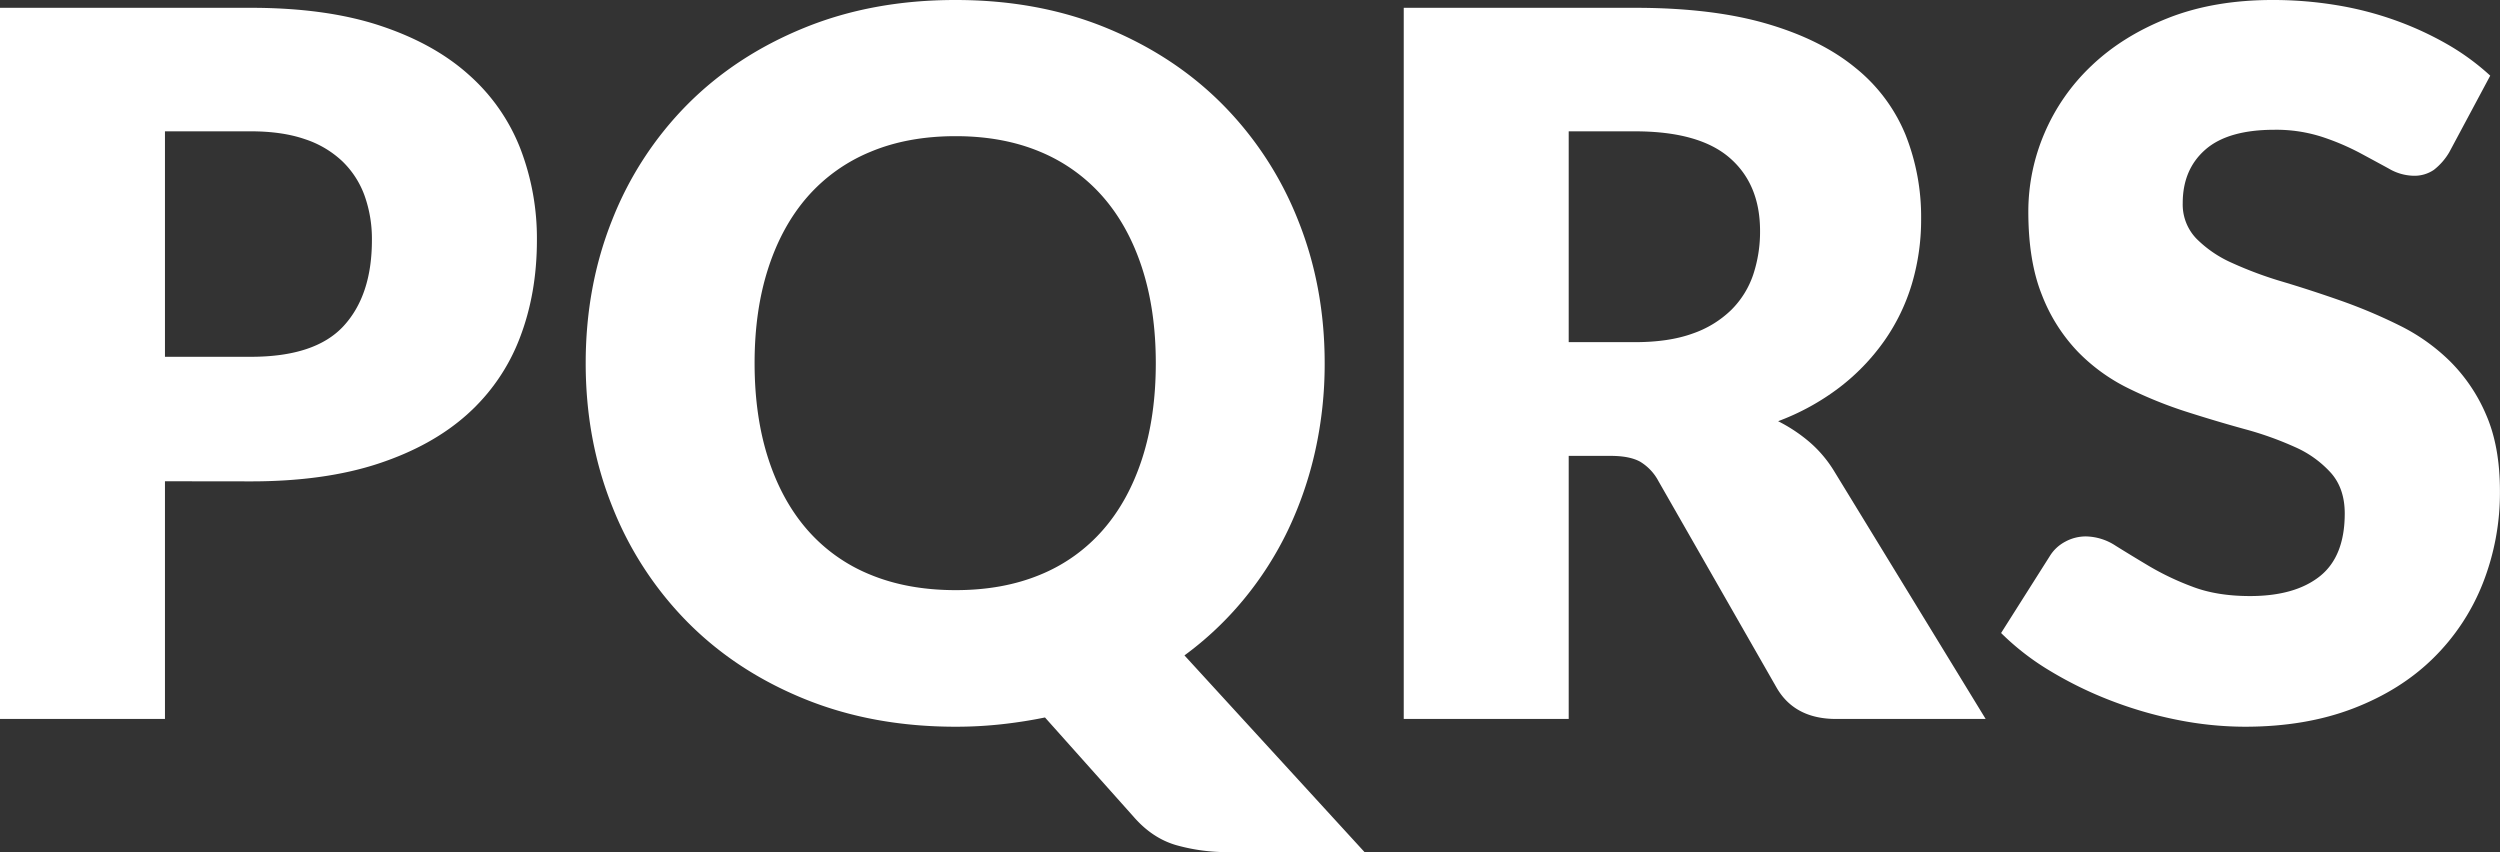
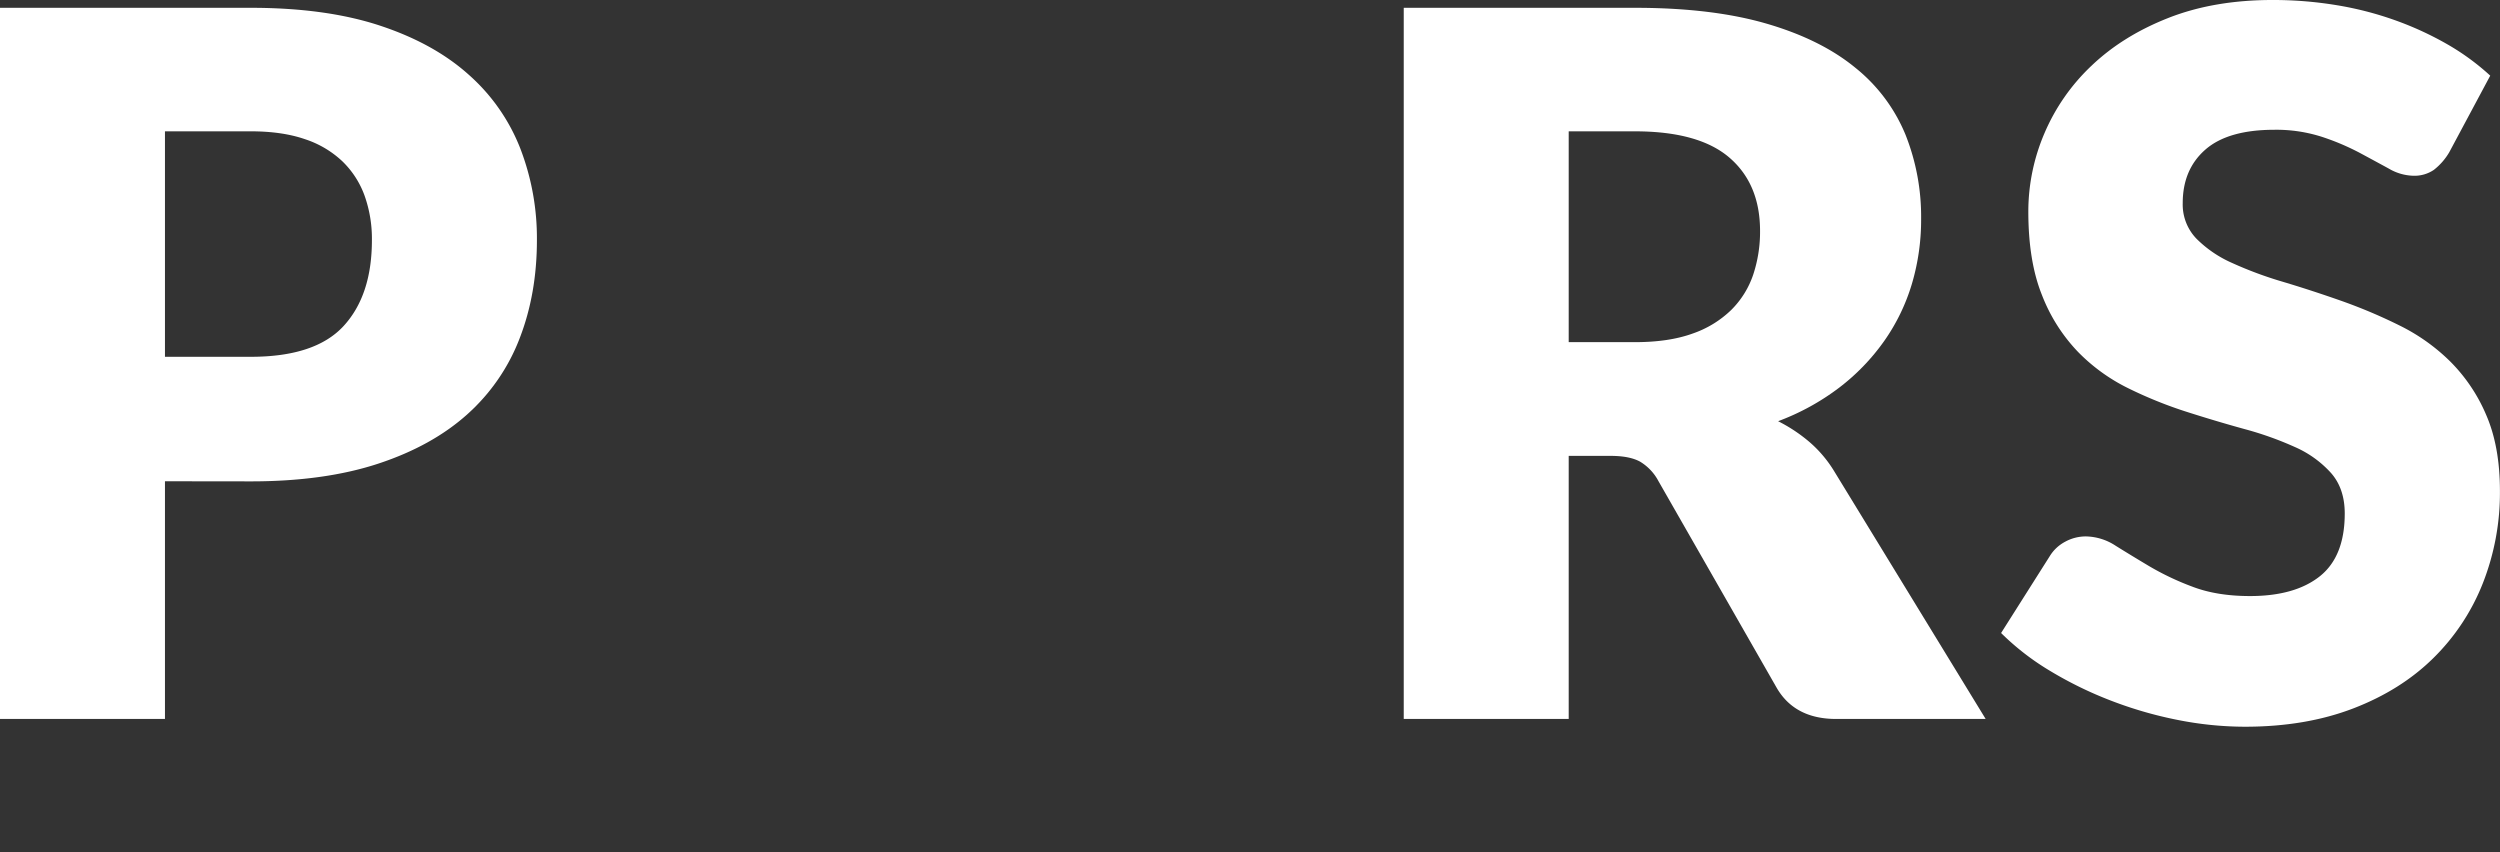
<svg xmlns="http://www.w3.org/2000/svg" viewBox="0 0 1136.64 387.47">
  <rect x="0" y="0" width="1136.64" height="387.47" fill="#333333" stroke="none" />
  <defs>
    <style>.cls-1{fill:#fff;}</style>
  </defs>
  <g id="Capa_2" data-name="Capa 2">
    <g id="Capa_1-2" data-name="Capa 1">
      <path class="cls-1" d="M75,218.81V326.88H0V3.55H114.06q34.17,0,58.7,8.1T213.15,34a86.94,86.94,0,0,1,23.41,33.51,113.62,113.62,0,0,1,7.55,41.72q0,24.19-7.77,44.39a89.15,89.15,0,0,1-23.74,34.62q-16,14.42-40.5,22.52t-58,8.1Zm0-56.59h39.05q29.3,0,42.17-14t12.87-39.06A58.41,58.41,0,0,0,165.77,89a41.17,41.17,0,0,0-10.1-15.65,45.29,45.29,0,0,0-17.08-10.09q-10.32-3.55-24.53-3.55H75Z" />
-       <path class="cls-1" d="M602.27,165.11a181.88,181.88,0,0,1-4.32,40,168.82,168.82,0,0,1-12.43,36.06,154.18,154.18,0,0,1-20,31.29,149.27,149.27,0,0,1-27,25.52l81.89,89.44H558.78a85.26,85.26,0,0,1-24.19-3.22q-10.87-3.22-19.31-13l-40.17-45q-9.76,2-19.86,3.1a189.69,189.69,0,0,1-20.75,1.11q-37.72,0-68.79-12.65t-53.15-34.95a156.35,156.35,0,0,1-34.17-52.48q-12.11-30.18-12.1-65.24t12.1-65.25a155.19,155.19,0,0,1,34.17-52.37q22.08-22.18,53.15-34.84T434.5,0q37.72,0,68.69,12.76t52.92,35a156.25,156.25,0,0,1,34.07,52.37Q602.27,130.27,602.27,165.11Zm-76.78,0q0-24-6.21-43.17T501.41,89.43A77.09,77.09,0,0,0,472.9,69Q456,61.91,434.5,61.91q-21.75,0-38.72,7.11a76.88,76.88,0,0,0-28.63,20.41q-11.64,13.32-17.86,32.51t-6.21,43.17q0,24.18,6.21,43.38T367.15,241a75.76,75.76,0,0,0,28.63,20.31q17,7,38.72,7,21.53,0,38.4-7A76,76,0,0,0,501.41,241q11.66-13.32,17.87-32.51T525.49,165.11Z" />
      <path class="cls-1" d="M713.22,207.27V326.88h-75V3.55H743.4q35.07,0,59.81,7.21T843.6,30.85a76,76,0,0,1,22.75,30.4,100.81,100.81,0,0,1,7.1,38.17,102.42,102.42,0,0,1-4.22,29.73A89.83,89.83,0,0,1,856.69,155a97.13,97.13,0,0,1-20.41,21.19,108.56,108.56,0,0,1-27.85,15.31,71.54,71.54,0,0,1,14.09,9.32A55.64,55.64,0,0,1,834,214.37l68.79,112.51H834.83q-18.86,0-27.07-14.2l-53.7-93.87a22.71,22.71,0,0,0-8.33-8.88q-4.77-2.66-13.42-2.66Zm0-51.71H743.4q15.32,0,26.08-3.88a47.27,47.27,0,0,0,17.64-10.76,41.08,41.08,0,0,0,10-16.09A61.78,61.78,0,0,0,800.22,105q0-21.31-13.88-33.29t-42.94-12H713.22Z" />
      <path class="cls-1" d="M1113.56,69.24a28.28,28.28,0,0,1-7,8,15.68,15.68,0,0,1-9.43,2.66,23,23,0,0,1-11-3.22q-5.88-3.21-13.31-7.21a110.56,110.56,0,0,0-17-7.21A67.82,67.82,0,0,0,1034.11,59q-21.09,0-31.4,9t-10.32,24.3a22.36,22.36,0,0,0,6.22,16.2,53.18,53.18,0,0,0,16.31,11.09,174.52,174.52,0,0,0,23.07,8.55q13,3.89,26.52,8.65A236.32,236.32,0,0,1,1091,148a88.25,88.25,0,0,1,23.08,16.42,76.68,76.68,0,0,1,16.31,24.3q6.21,14.31,6.22,34.51a112.41,112.41,0,0,1-7.77,41.94,98.1,98.1,0,0,1-22.53,34.06q-14.76,14.55-36.39,22.86t-49.15,8.32a157.6,157.6,0,0,1-30.74-3.1,182.54,182.54,0,0,1-30.29-8.77,175,175,0,0,1-27.52-13.43,116.22,116.22,0,0,1-22.41-17.31L932,252.76a18.1,18.1,0,0,1,6.88-6.43,19.46,19.46,0,0,1,9.54-2.44,25.29,25.29,0,0,1,13.43,4.21q6.76,4.22,15.31,9.32a123.53,123.53,0,0,0,19.64,9.32Q1007.92,271,1023,271q20.42,0,31.73-9t11.32-28.51q0-11.33-6.22-18.42a48,48,0,0,0-16.31-11.77,151.32,151.32,0,0,0-23-8.21q-12.87-3.54-26.4-7.87a193.14,193.14,0,0,1-26.41-10.66,83.18,83.18,0,0,1-23-16.64,77.88,77.88,0,0,1-16.31-25.74q-6.22-15.42-6.21-38.06a90.36,90.36,0,0,1,7.32-35.51,91.54,91.54,0,0,1,21.53-30.84Q965.31,16.2,986,8.1T1033.22,0a177.61,177.61,0,0,1,29,2.33,152,152,0,0,1,26.74,6.88,147.19,147.19,0,0,1,23.64,10.87A109.1,109.1,0,0,1,1132.2,34.4Z" />
    </g>
  </g>
</svg>